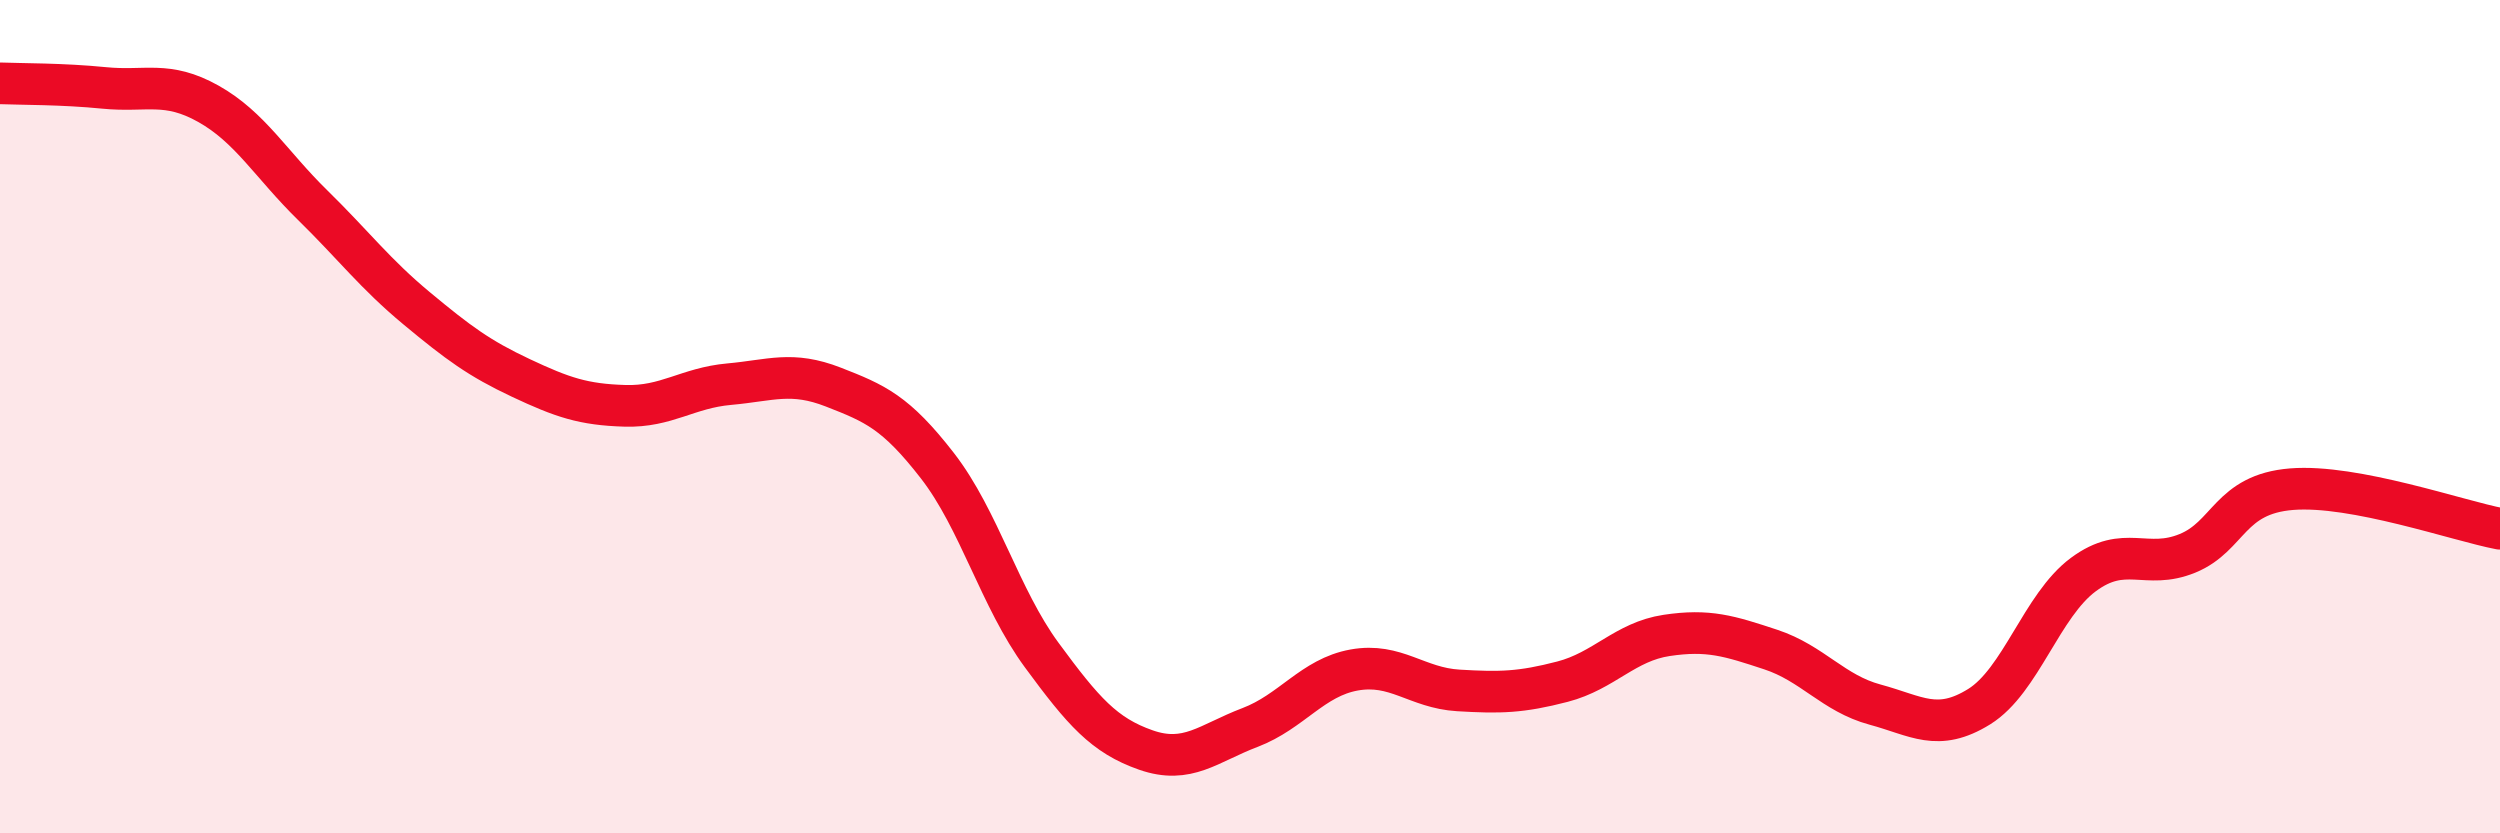
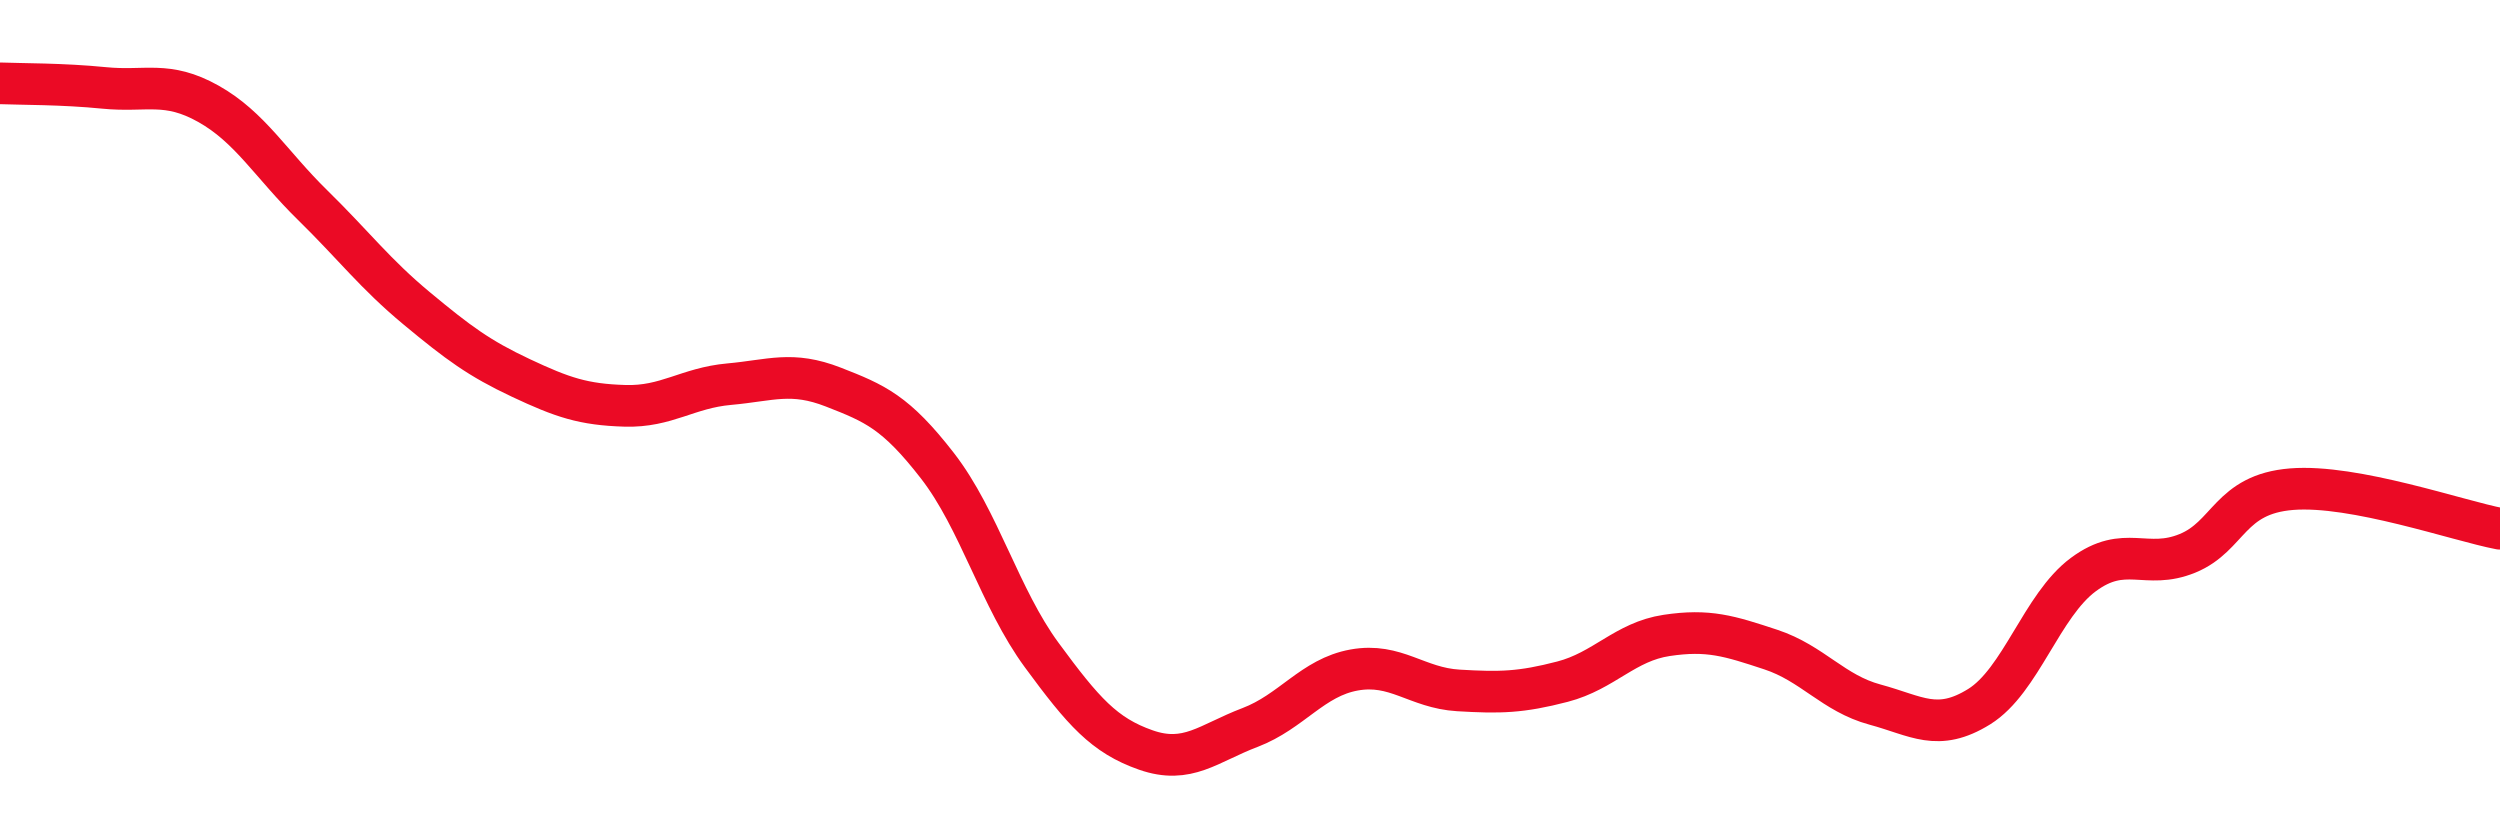
<svg xmlns="http://www.w3.org/2000/svg" width="60" height="20" viewBox="0 0 60 20">
-   <path d="M 0,2 C 0.5,2.02 1.5,2.01 2.5,2.11 C 3.5,2.21 4,1.93 5,2.49 C 6,3.05 6.5,3.94 7.5,4.92 C 8.5,5.9 9,6.57 10,7.4 C 11,8.23 11.5,8.6 12.5,9.07 C 13.5,9.54 14,9.71 15,9.74 C 16,9.77 16.5,9.31 17.5,9.22 C 18.5,9.13 19,8.9 20,9.29 C 21,9.68 21.5,9.89 22.5,11.18 C 23.5,12.47 24,14.36 25,15.72 C 26,17.08 26.5,17.65 27.5,18 C 28.5,18.35 29,17.84 30,17.46 C 31,17.08 31.5,16.26 32.5,16.08 C 33.5,15.9 34,16.51 35,16.57 C 36,16.63 36.5,16.62 37.5,16.36 C 38.5,16.1 39,15.4 40,15.25 C 41,15.1 41.5,15.26 42.5,15.59 C 43.5,15.92 44,16.64 45,16.91 C 46,17.18 46.5,17.58 47.5,16.96 C 48.5,16.34 49,14.53 50,13.79 C 51,13.05 51.5,13.69 52.5,13.28 C 53.5,12.87 53.5,11.86 55,11.74 C 56.5,11.62 59,12.5 60,12.69L60 20L0 20Z" fill="#EB0A25" opacity="0.1" stroke-linecap="round" stroke-linejoin="round" />
  <path d="M 0,2 C 0.5,2.02 1.5,2.01 2.5,2.11 C 3.5,2.21 4,1.93 5,2.49 C 6,3.05 6.5,3.94 7.5,4.92 C 8.5,5.9 9,6.57 10,7.4 C 11,8.23 11.5,8.6 12.5,9.07 C 13.5,9.54 14,9.71 15,9.74 C 16,9.77 16.5,9.31 17.5,9.22 C 18.5,9.13 19,8.9 20,9.29 C 21,9.68 21.5,9.89 22.5,11.18 C 23.5,12.47 24,14.36 25,15.72 C 26,17.08 26.5,17.65 27.5,18 C 28.5,18.35 29,17.84 30,17.46 C 31,17.08 31.5,16.26 32.5,16.08 C 33.5,15.9 34,16.51 35,16.57 C 36,16.63 36.5,16.62 37.5,16.36 C 38.5,16.1 39,15.4 40,15.25 C 41,15.1 41.5,15.26 42.5,15.59 C 43.5,15.92 44,16.64 45,16.91 C 46,17.18 46.5,17.58 47.5,16.96 C 48.5,16.34 49,14.53 50,13.79 C 51,13.05 51.5,13.69 52.5,13.28 C 53.5,12.87 53.5,11.86 55,11.74 C 56.5,11.62 59,12.5 60,12.69" stroke="#EB0A25" stroke-width="1" fill="none" stroke-linecap="round" stroke-linejoin="round" />
</svg>